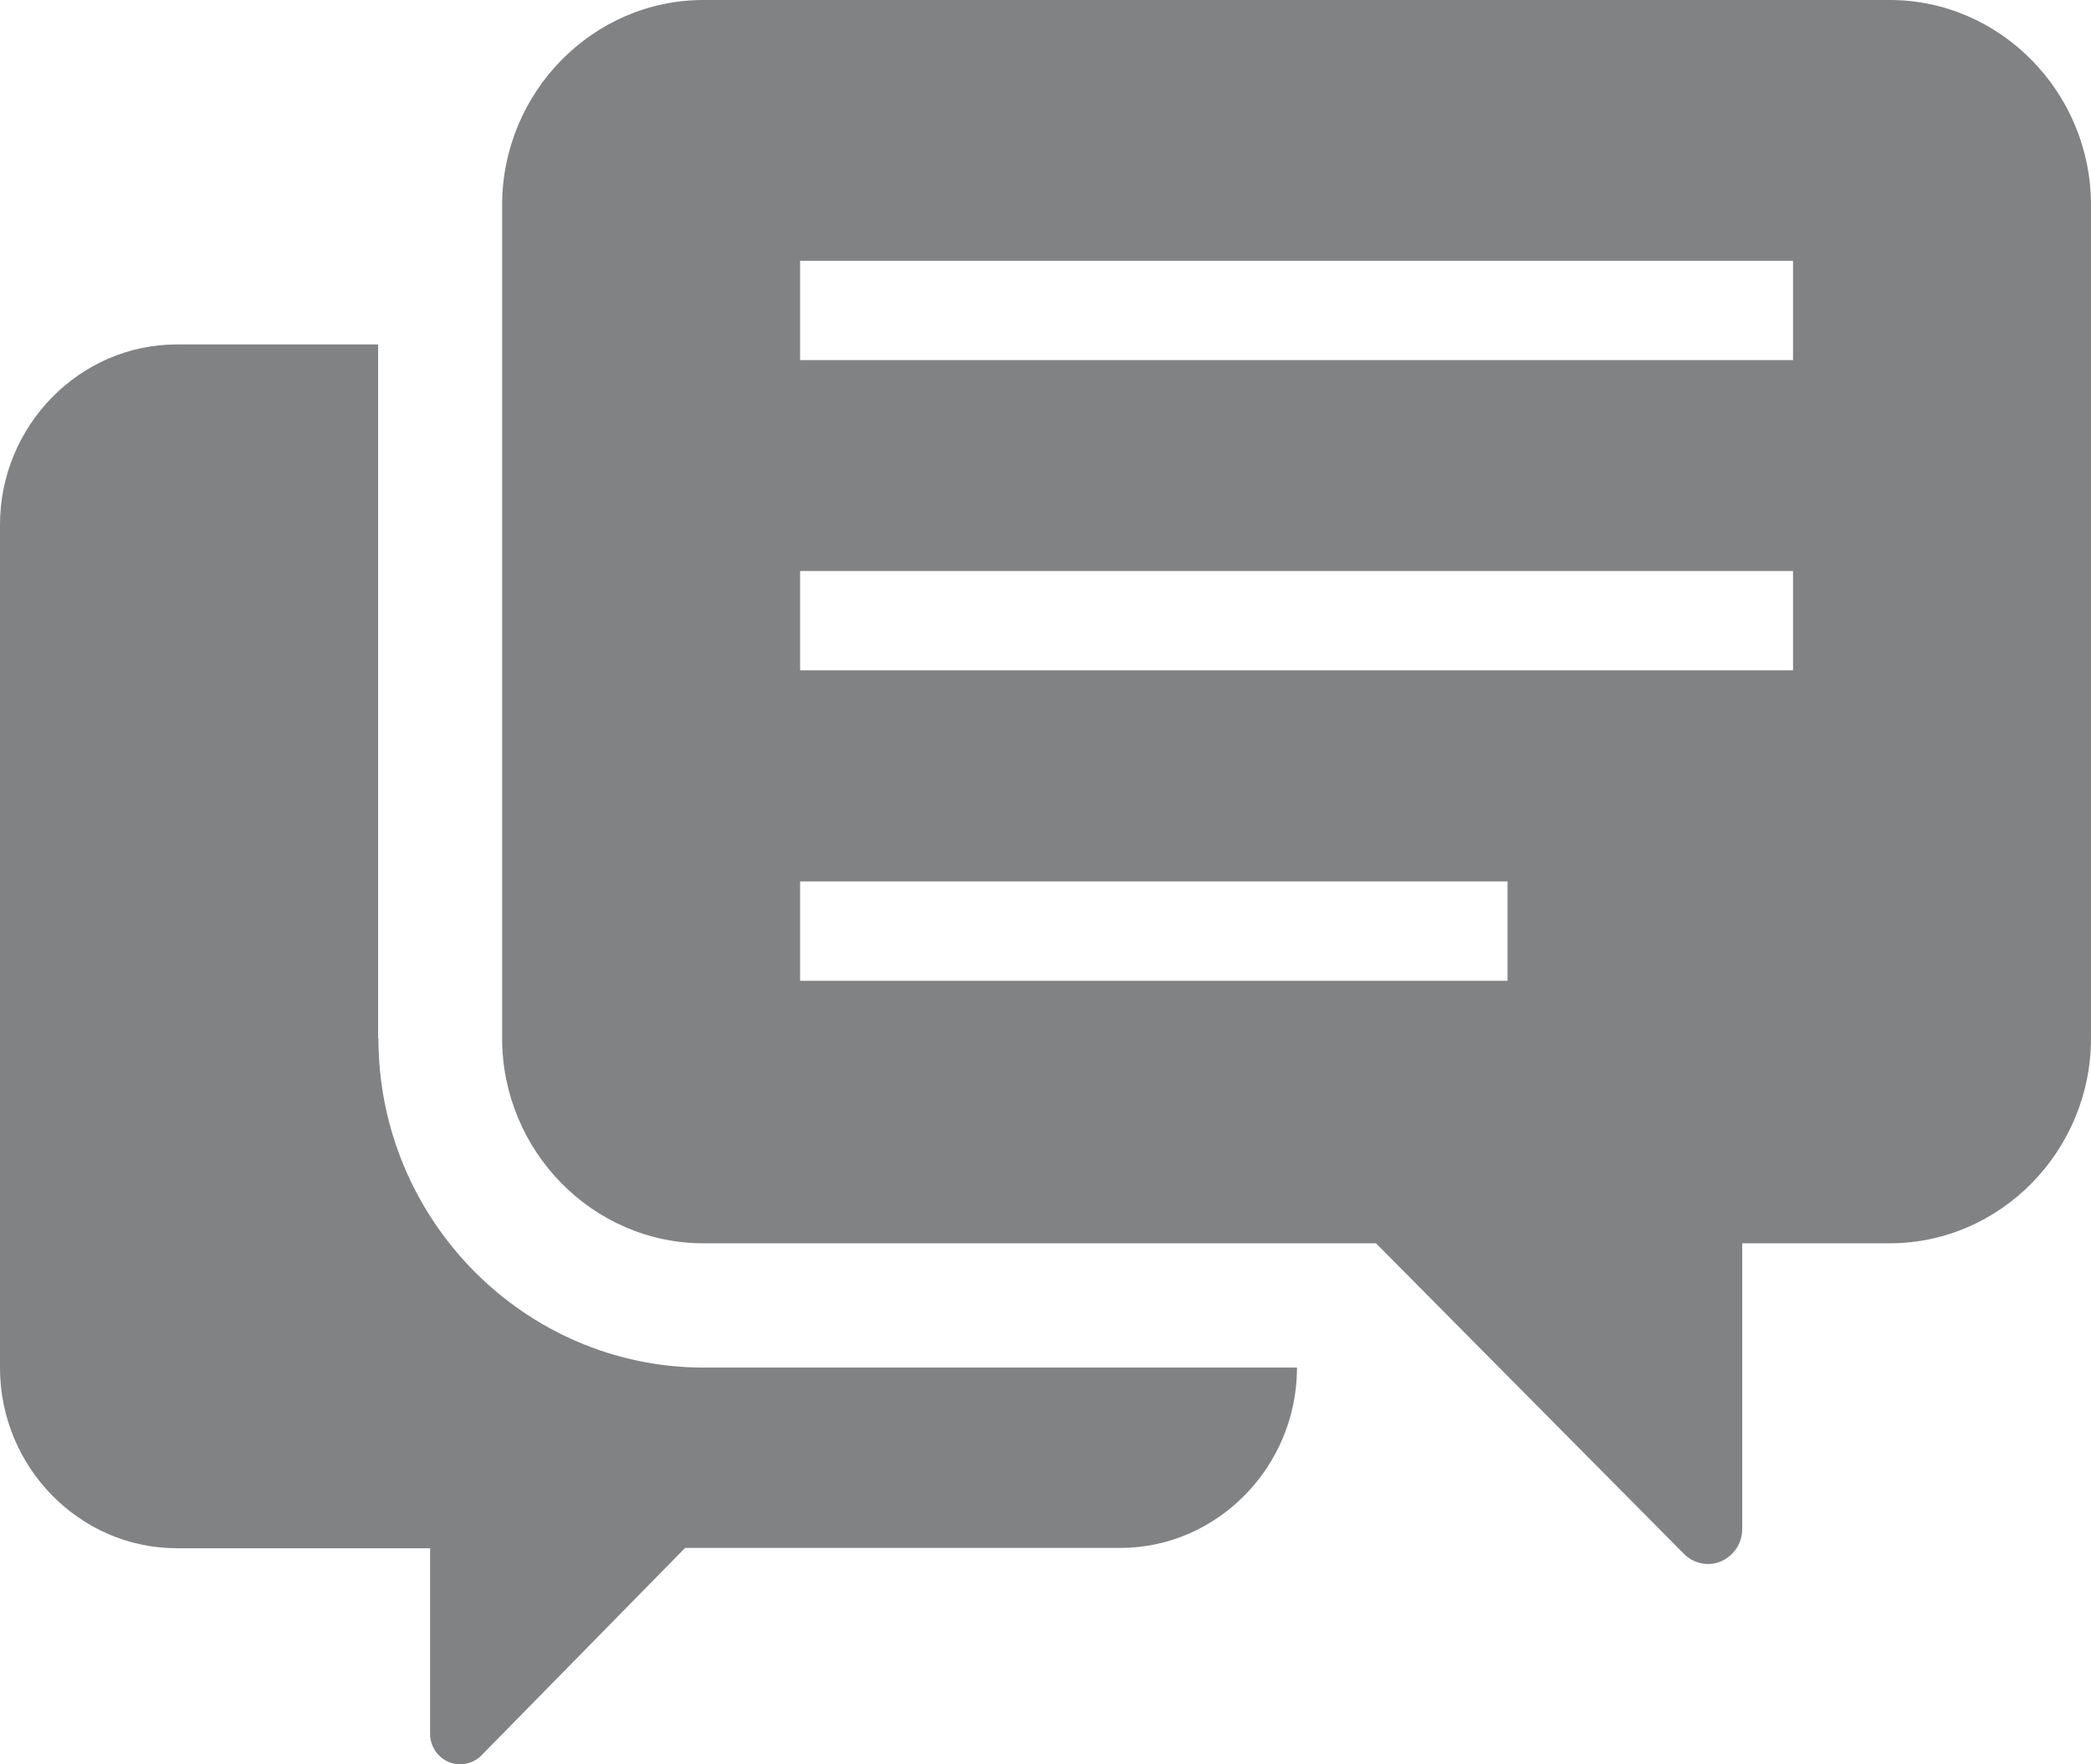
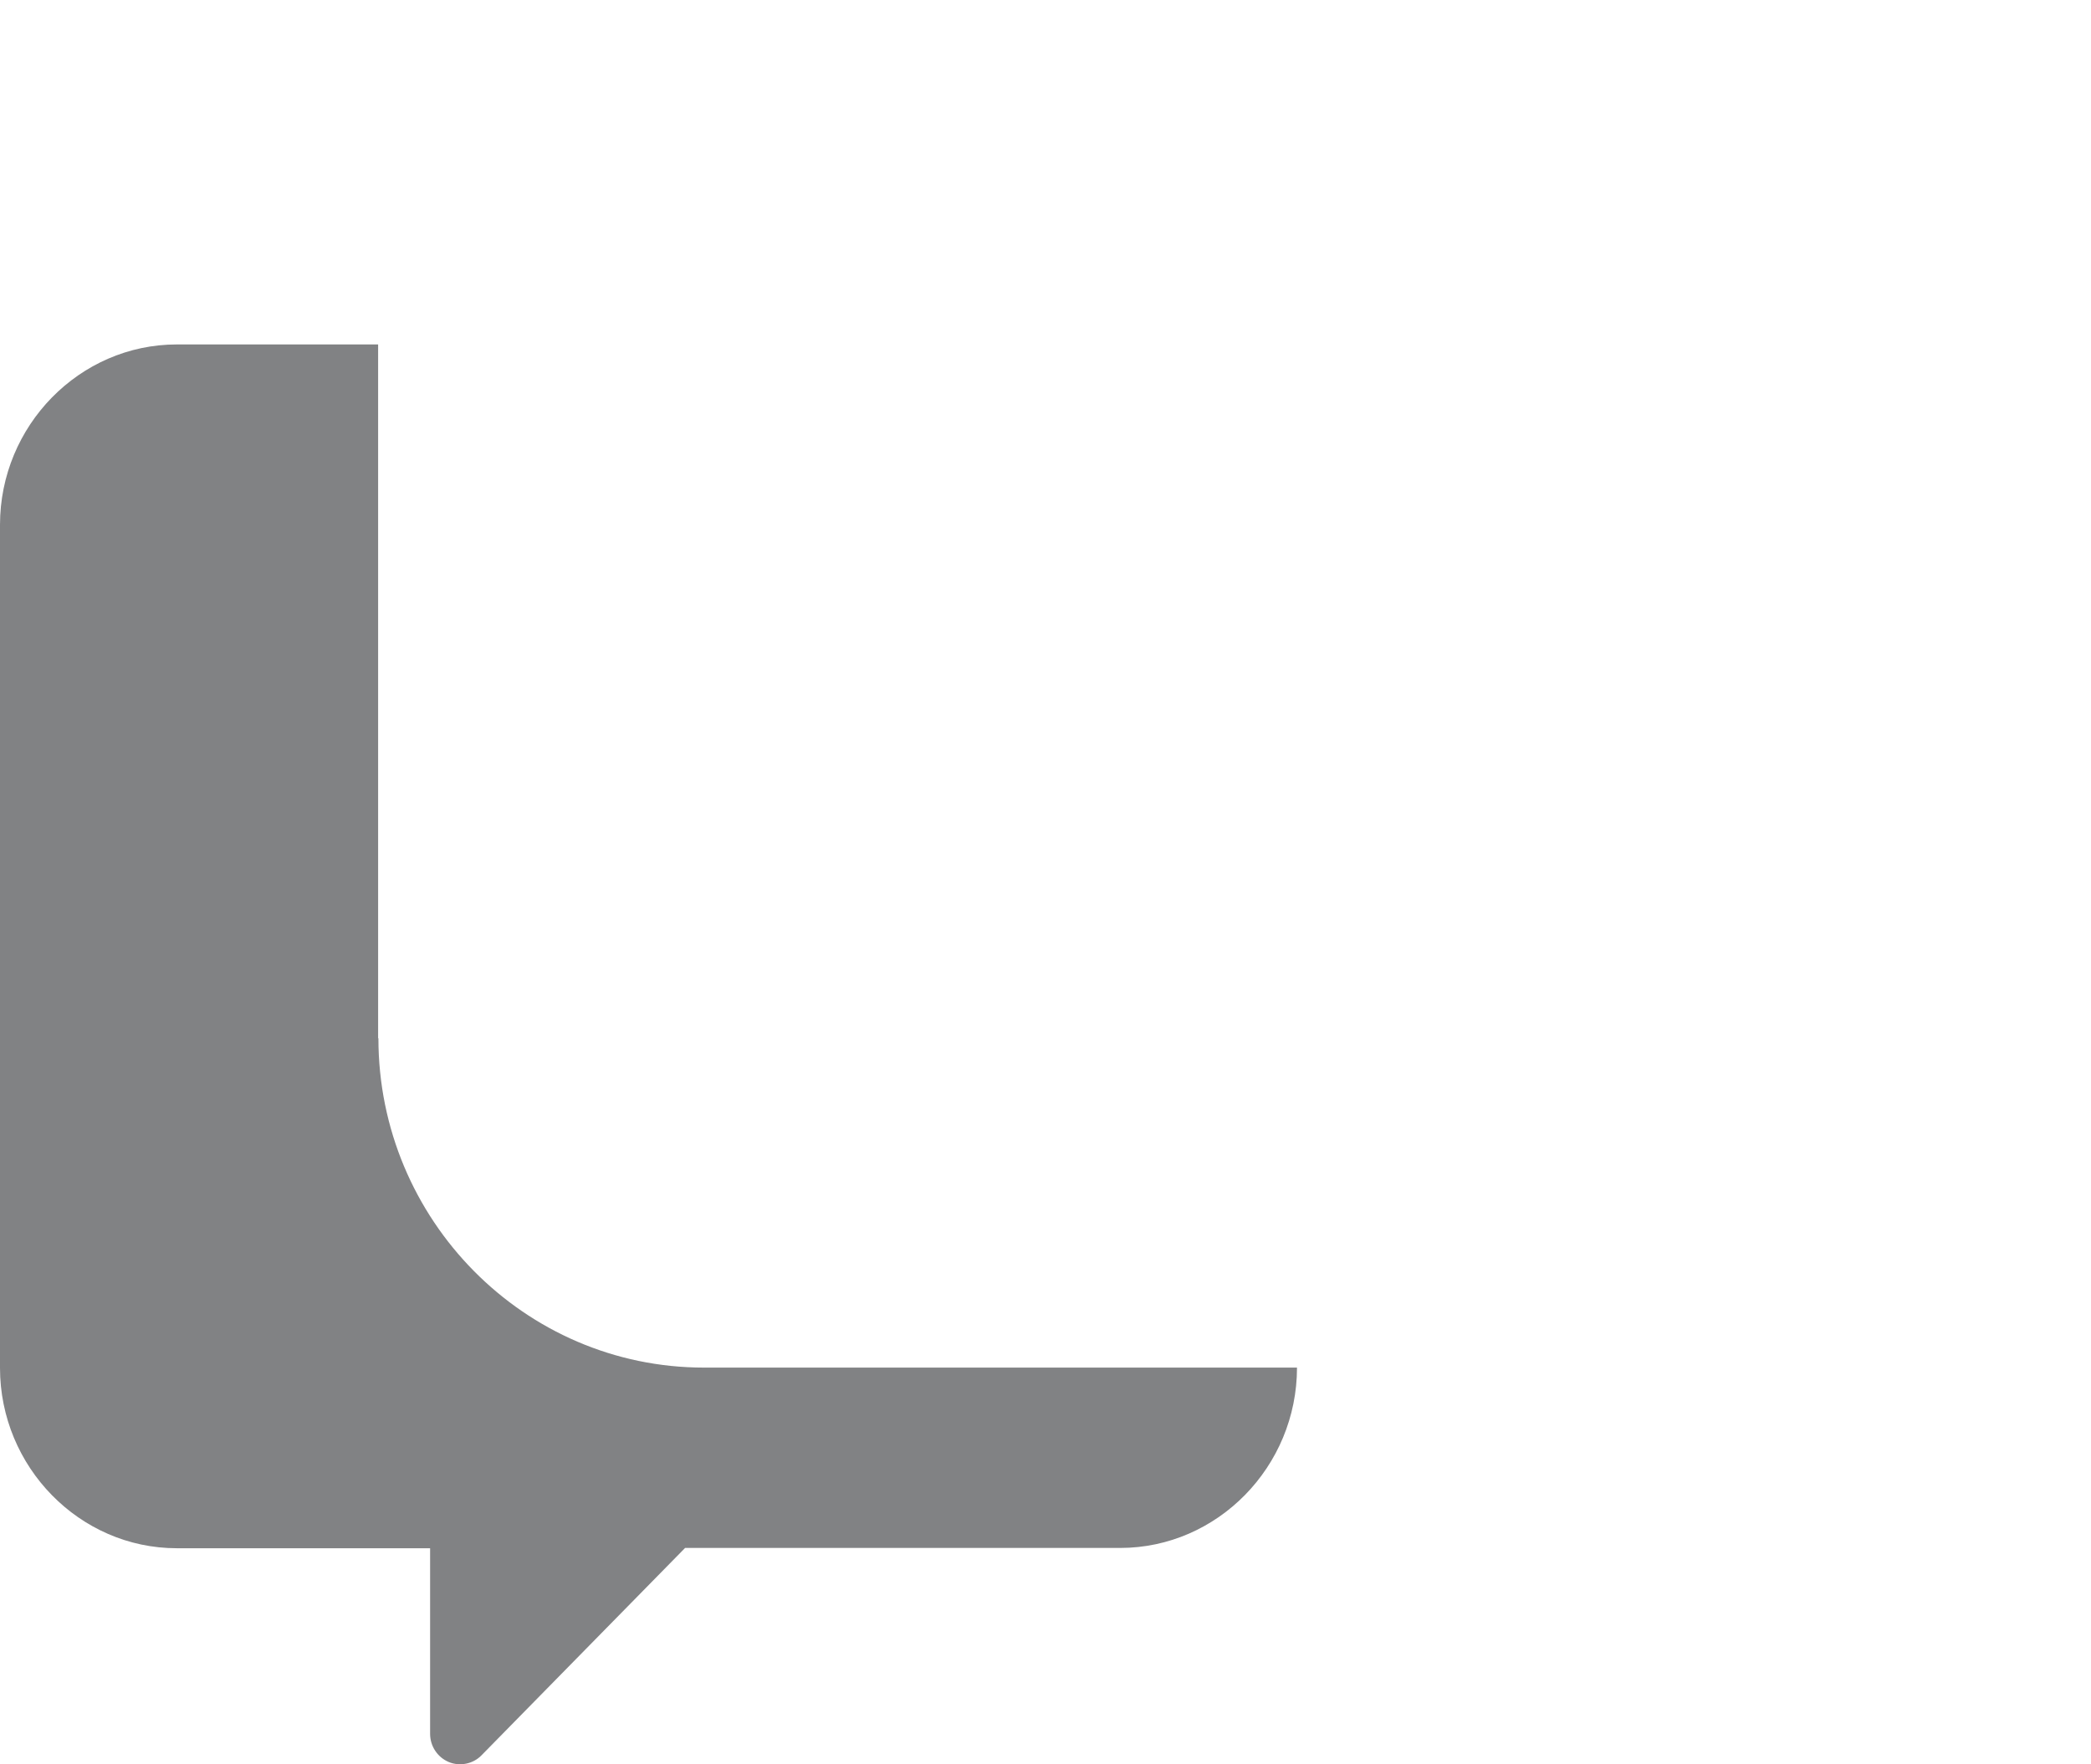
<svg xmlns="http://www.w3.org/2000/svg" id="_レイヤー_2" width="72" height="60.75" viewBox="0 0 72 60.75">
  <g id="_デザイン">
    <path d="M13.02,35.75V11.86h-6.93c-3.35,0-6.09,2.8-6.09,6.21v29.03c0,3.41,2.74,6.21,6.09,6.21h8.72v6.39c0,.43.26.81.64.97.38.16.84.07,1.13-.23l7.01-7.14h14.98c3.35,0,6.09-2.8,6.09-6.21h0s-20.42,0-20.42,0c-6.18,0-11.21-5.09-11.21-11.34Z" style="fill:#818284; stroke-width:0px;" />
-     <path d="M65.07,0H24.22c-3.81,0-6.93,3.18-6.93,7.06v28.69c0,3.88,3.12,7.06,6.93,7.06h23.16l10.6,10.69c.34.34.84.45,1.28.26.44-.19.73-.62.73-1.11v-9.84h5.08c3.81,0,6.93-3.18,6.93-7.06V7.06c0-3.88-3.12-7.06-6.93-7.06ZM51.91,33.77h-24.36v-3.42h24.36v3.42ZM61.74,23.08H27.55v-3.42h34.19v3.42h0ZM61.74,12.4H27.55v-3.42h34.19v3.42h0Z" style="fill:#818284; stroke-width:0px;" />
  </g>
</svg>